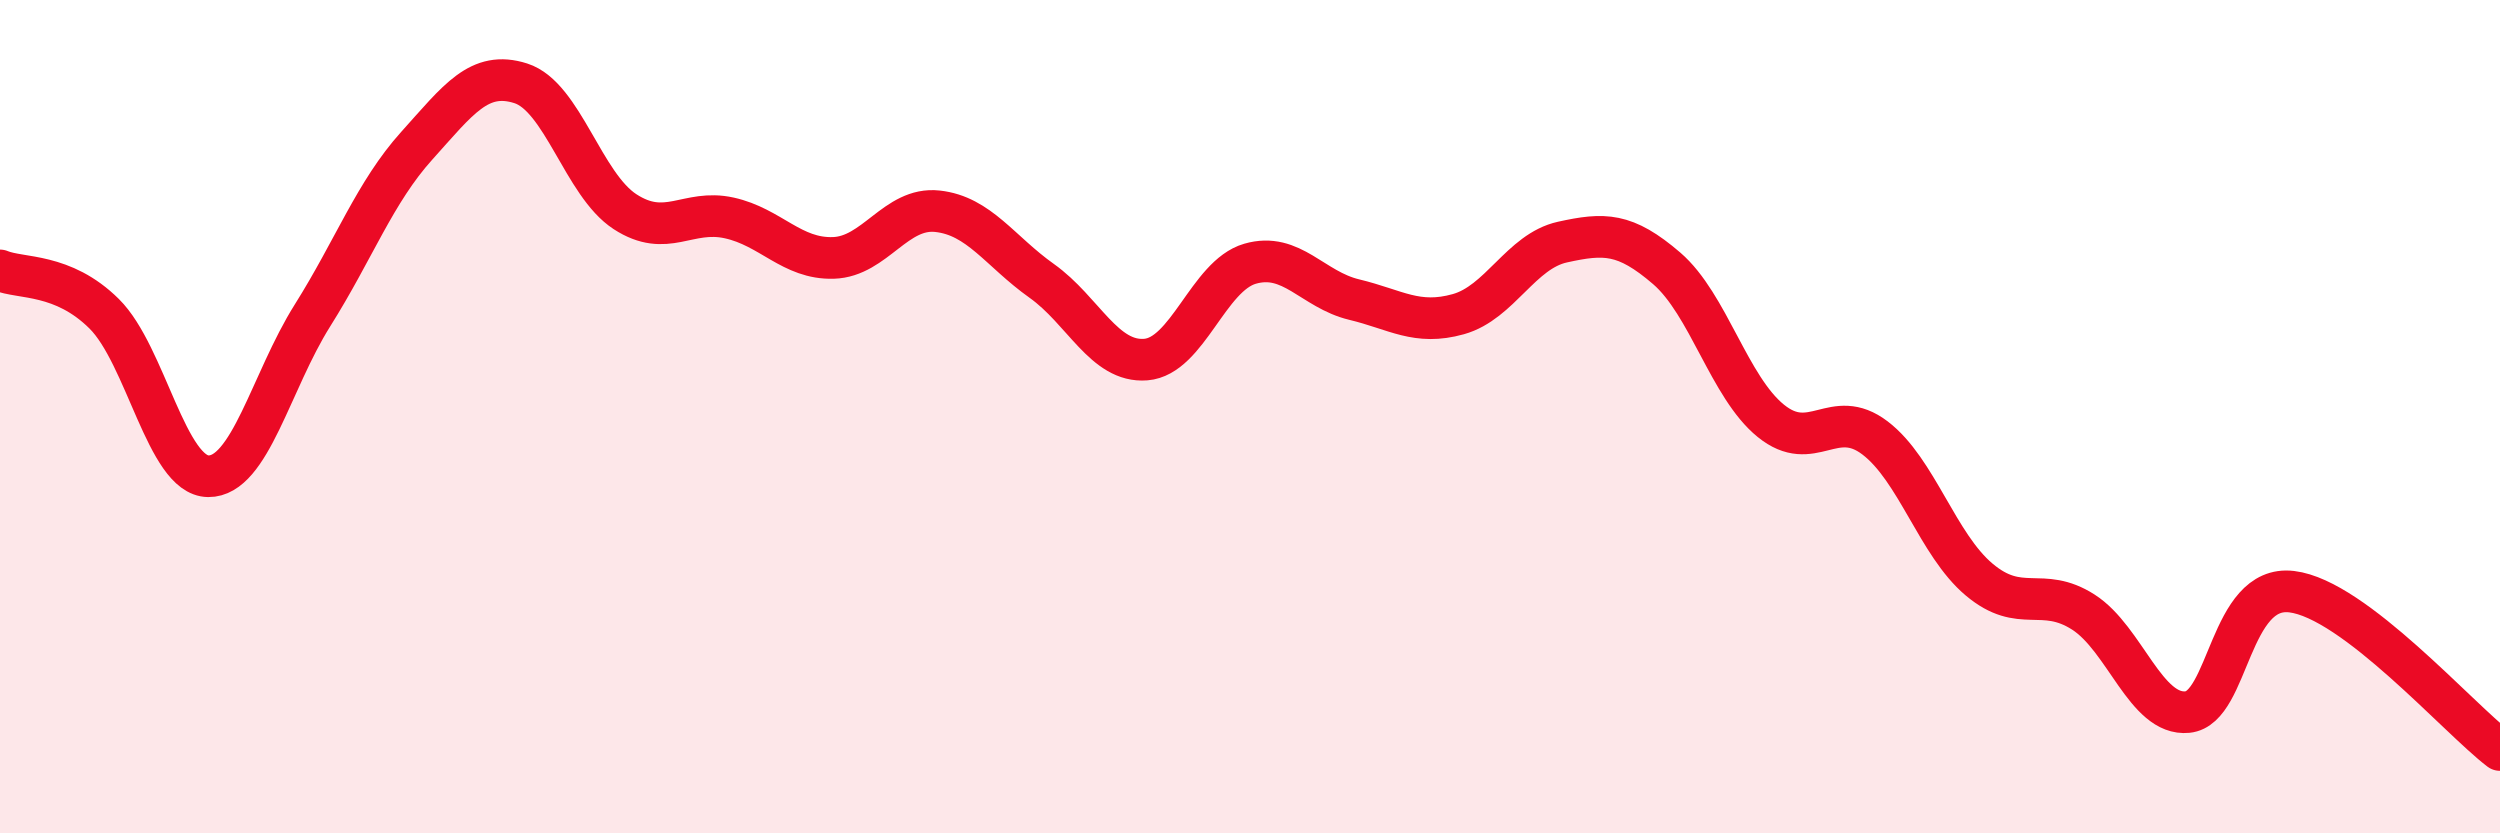
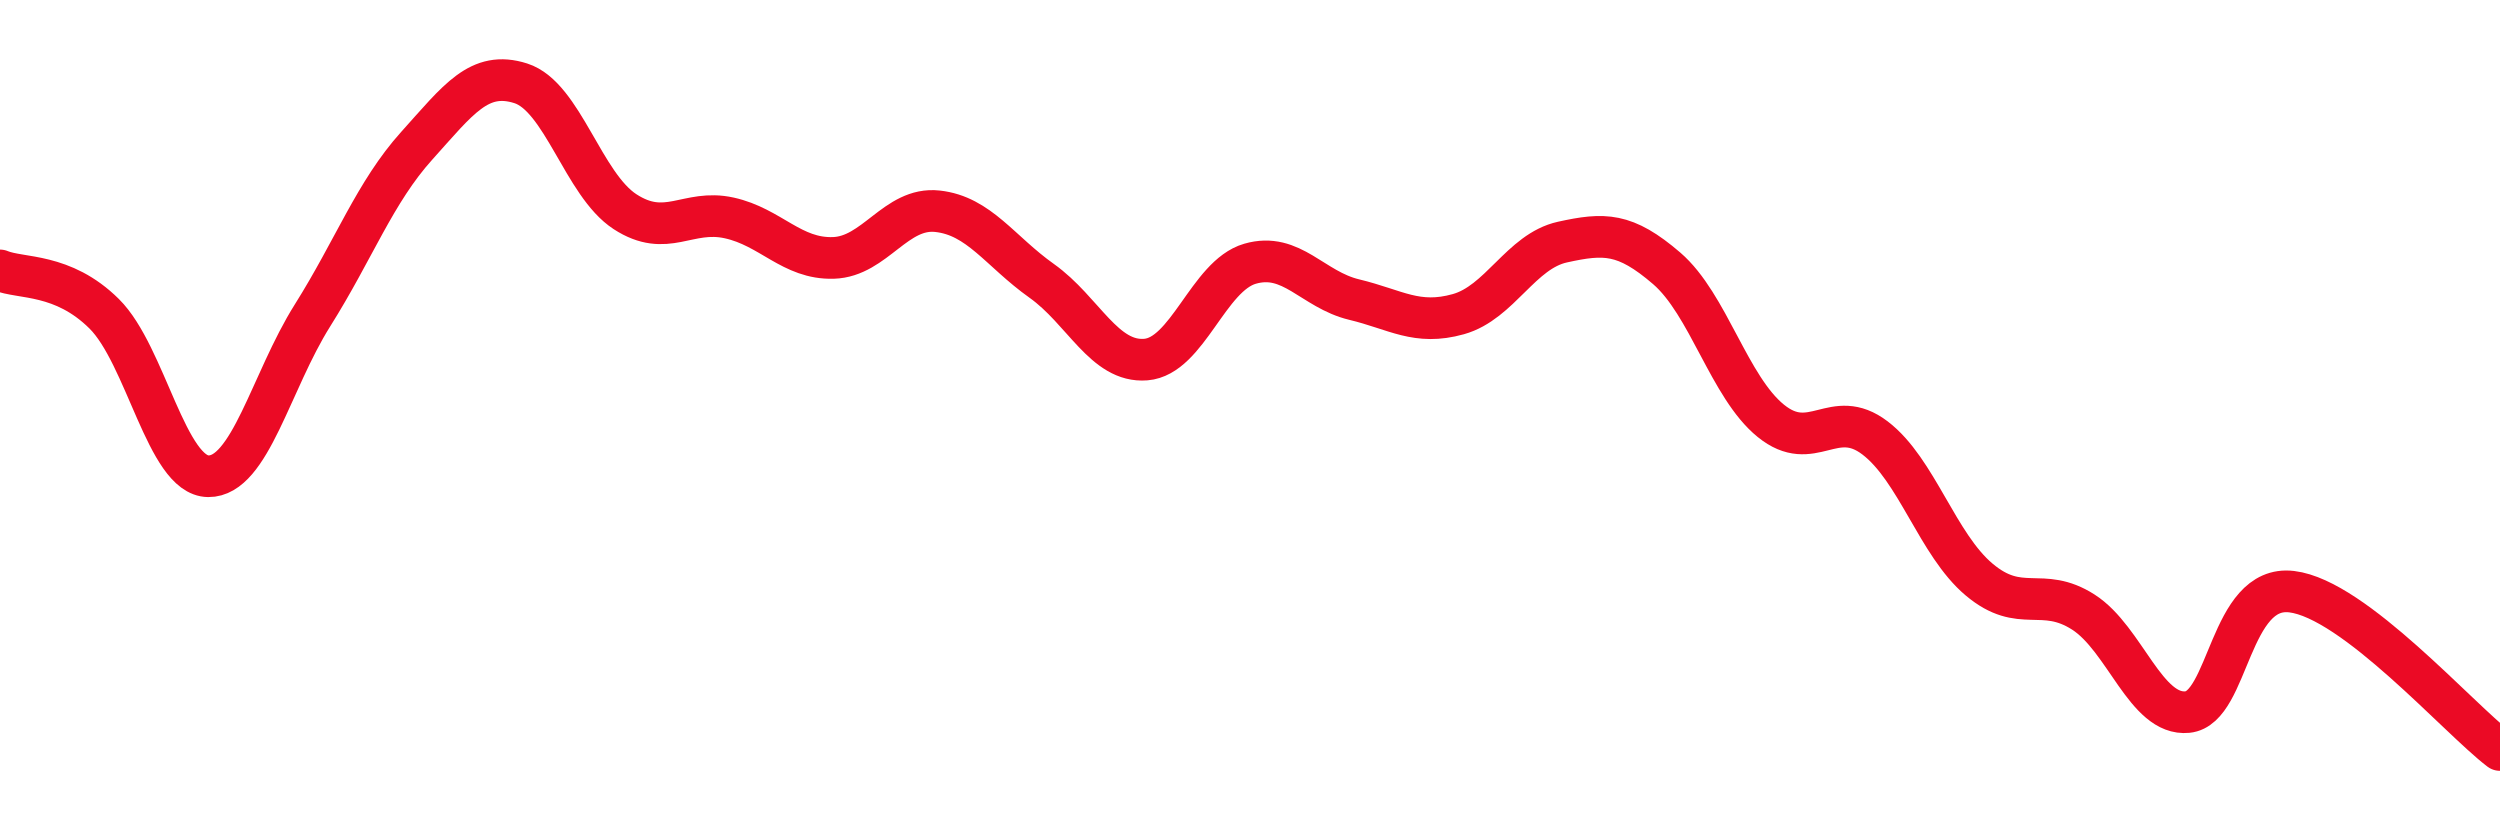
<svg xmlns="http://www.w3.org/2000/svg" width="60" height="20" viewBox="0 0 60 20">
-   <path d="M 0,6.49 C 0.5,6.7 1.5,6.54 2.5,7.53 C 3.5,8.52 4,11.42 5,11.43 C 6,11.44 6.5,9.16 7.5,7.57 C 8.5,5.98 9,4.61 10,3.5 C 11,2.39 11.5,1.68 12.5,2 C 13.5,2.32 14,4.43 15,5.08 C 16,5.73 16.5,5.01 17.5,5.23 C 18.5,5.45 19,6.22 20,6.19 C 21,6.16 21.5,4.96 22.5,5.07 C 23.5,5.18 24,6.03 25,6.74 C 26,7.45 26.5,8.71 27.5,8.63 C 28.5,8.55 29,6.62 30,6.33 C 31,6.04 31.5,6.95 32.5,7.19 C 33.5,7.43 34,7.82 35,7.54 C 36,7.26 36.5,6.03 37.5,5.81 C 38.5,5.59 39,5.58 40,6.44 C 41,7.3 41.5,9.29 42.5,10.1 C 43.5,10.91 44,9.75 45,10.51 C 46,11.27 46.5,13.07 47.5,13.91 C 48.5,14.75 49,14.05 50,14.69 C 51,15.33 51.5,17.19 52.5,17.09 C 53.5,16.99 53.5,14.02 55,14.2 C 56.5,14.38 59,17.24 60,18L60 20L0 20Z" fill="#EB0A25" opacity="0.1" stroke-linecap="round" stroke-linejoin="round" />
  <path d="M 0,6.49 C 0.5,6.7 1.5,6.54 2.5,7.53 C 3.5,8.52 4,11.42 5,11.43 C 6,11.44 6.5,9.16 7.5,7.57 C 8.5,5.98 9,4.61 10,3.5 C 11,2.39 11.5,1.68 12.5,2 C 13.5,2.32 14,4.43 15,5.08 C 16,5.73 16.5,5.01 17.5,5.23 C 18.5,5.45 19,6.22 20,6.19 C 21,6.16 21.5,4.96 22.5,5.07 C 23.5,5.18 24,6.03 25,6.74 C 26,7.45 26.5,8.71 27.5,8.63 C 28.5,8.55 29,6.62 30,6.33 C 31,6.04 31.5,6.95 32.5,7.19 C 33.5,7.43 34,7.82 35,7.54 C 36,7.26 36.5,6.03 37.5,5.81 C 38.5,5.59 39,5.58 40,6.44 C 41,7.3 41.5,9.29 42.5,10.1 C 43.5,10.91 44,9.75 45,10.51 C 46,11.27 46.5,13.07 47.5,13.91 C 48.5,14.75 49,14.05 50,14.69 C 51,15.33 51.5,17.19 52.5,17.09 C 53.5,16.99 53.5,14.02 55,14.2 C 56.5,14.38 59,17.24 60,18" stroke="#EB0A25" stroke-width="1" fill="none" stroke-linecap="round" stroke-linejoin="round" />
</svg>